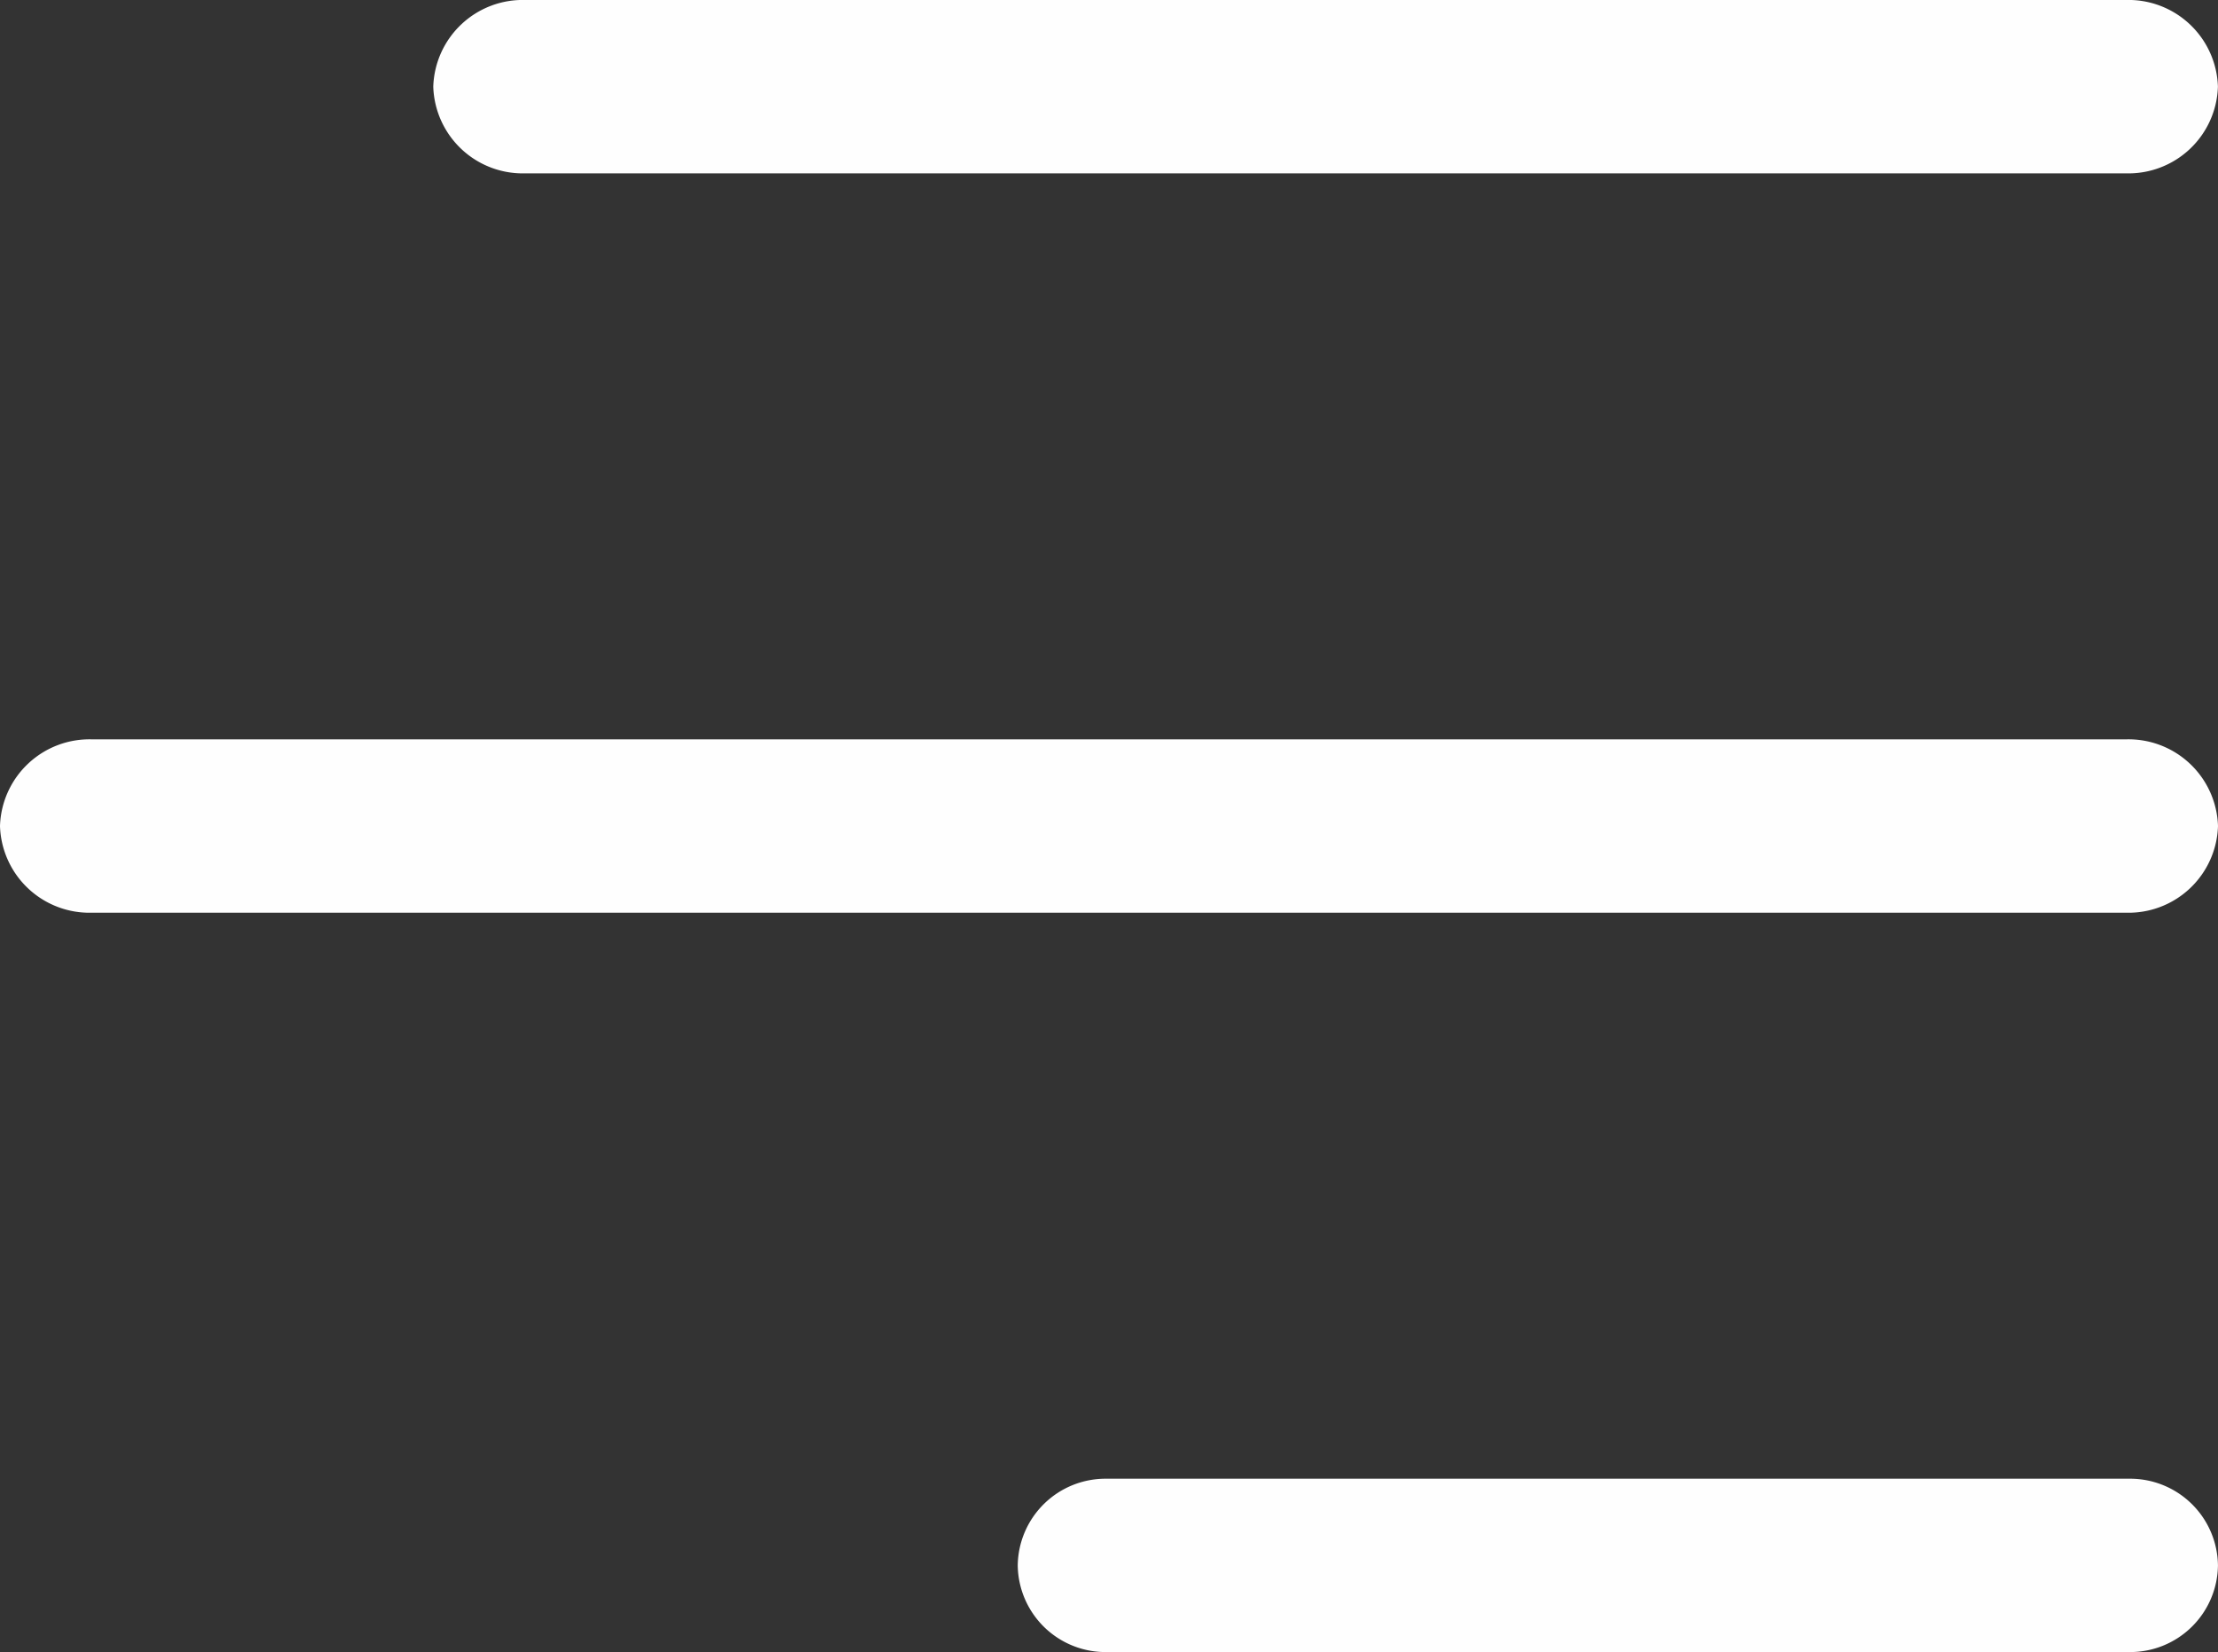
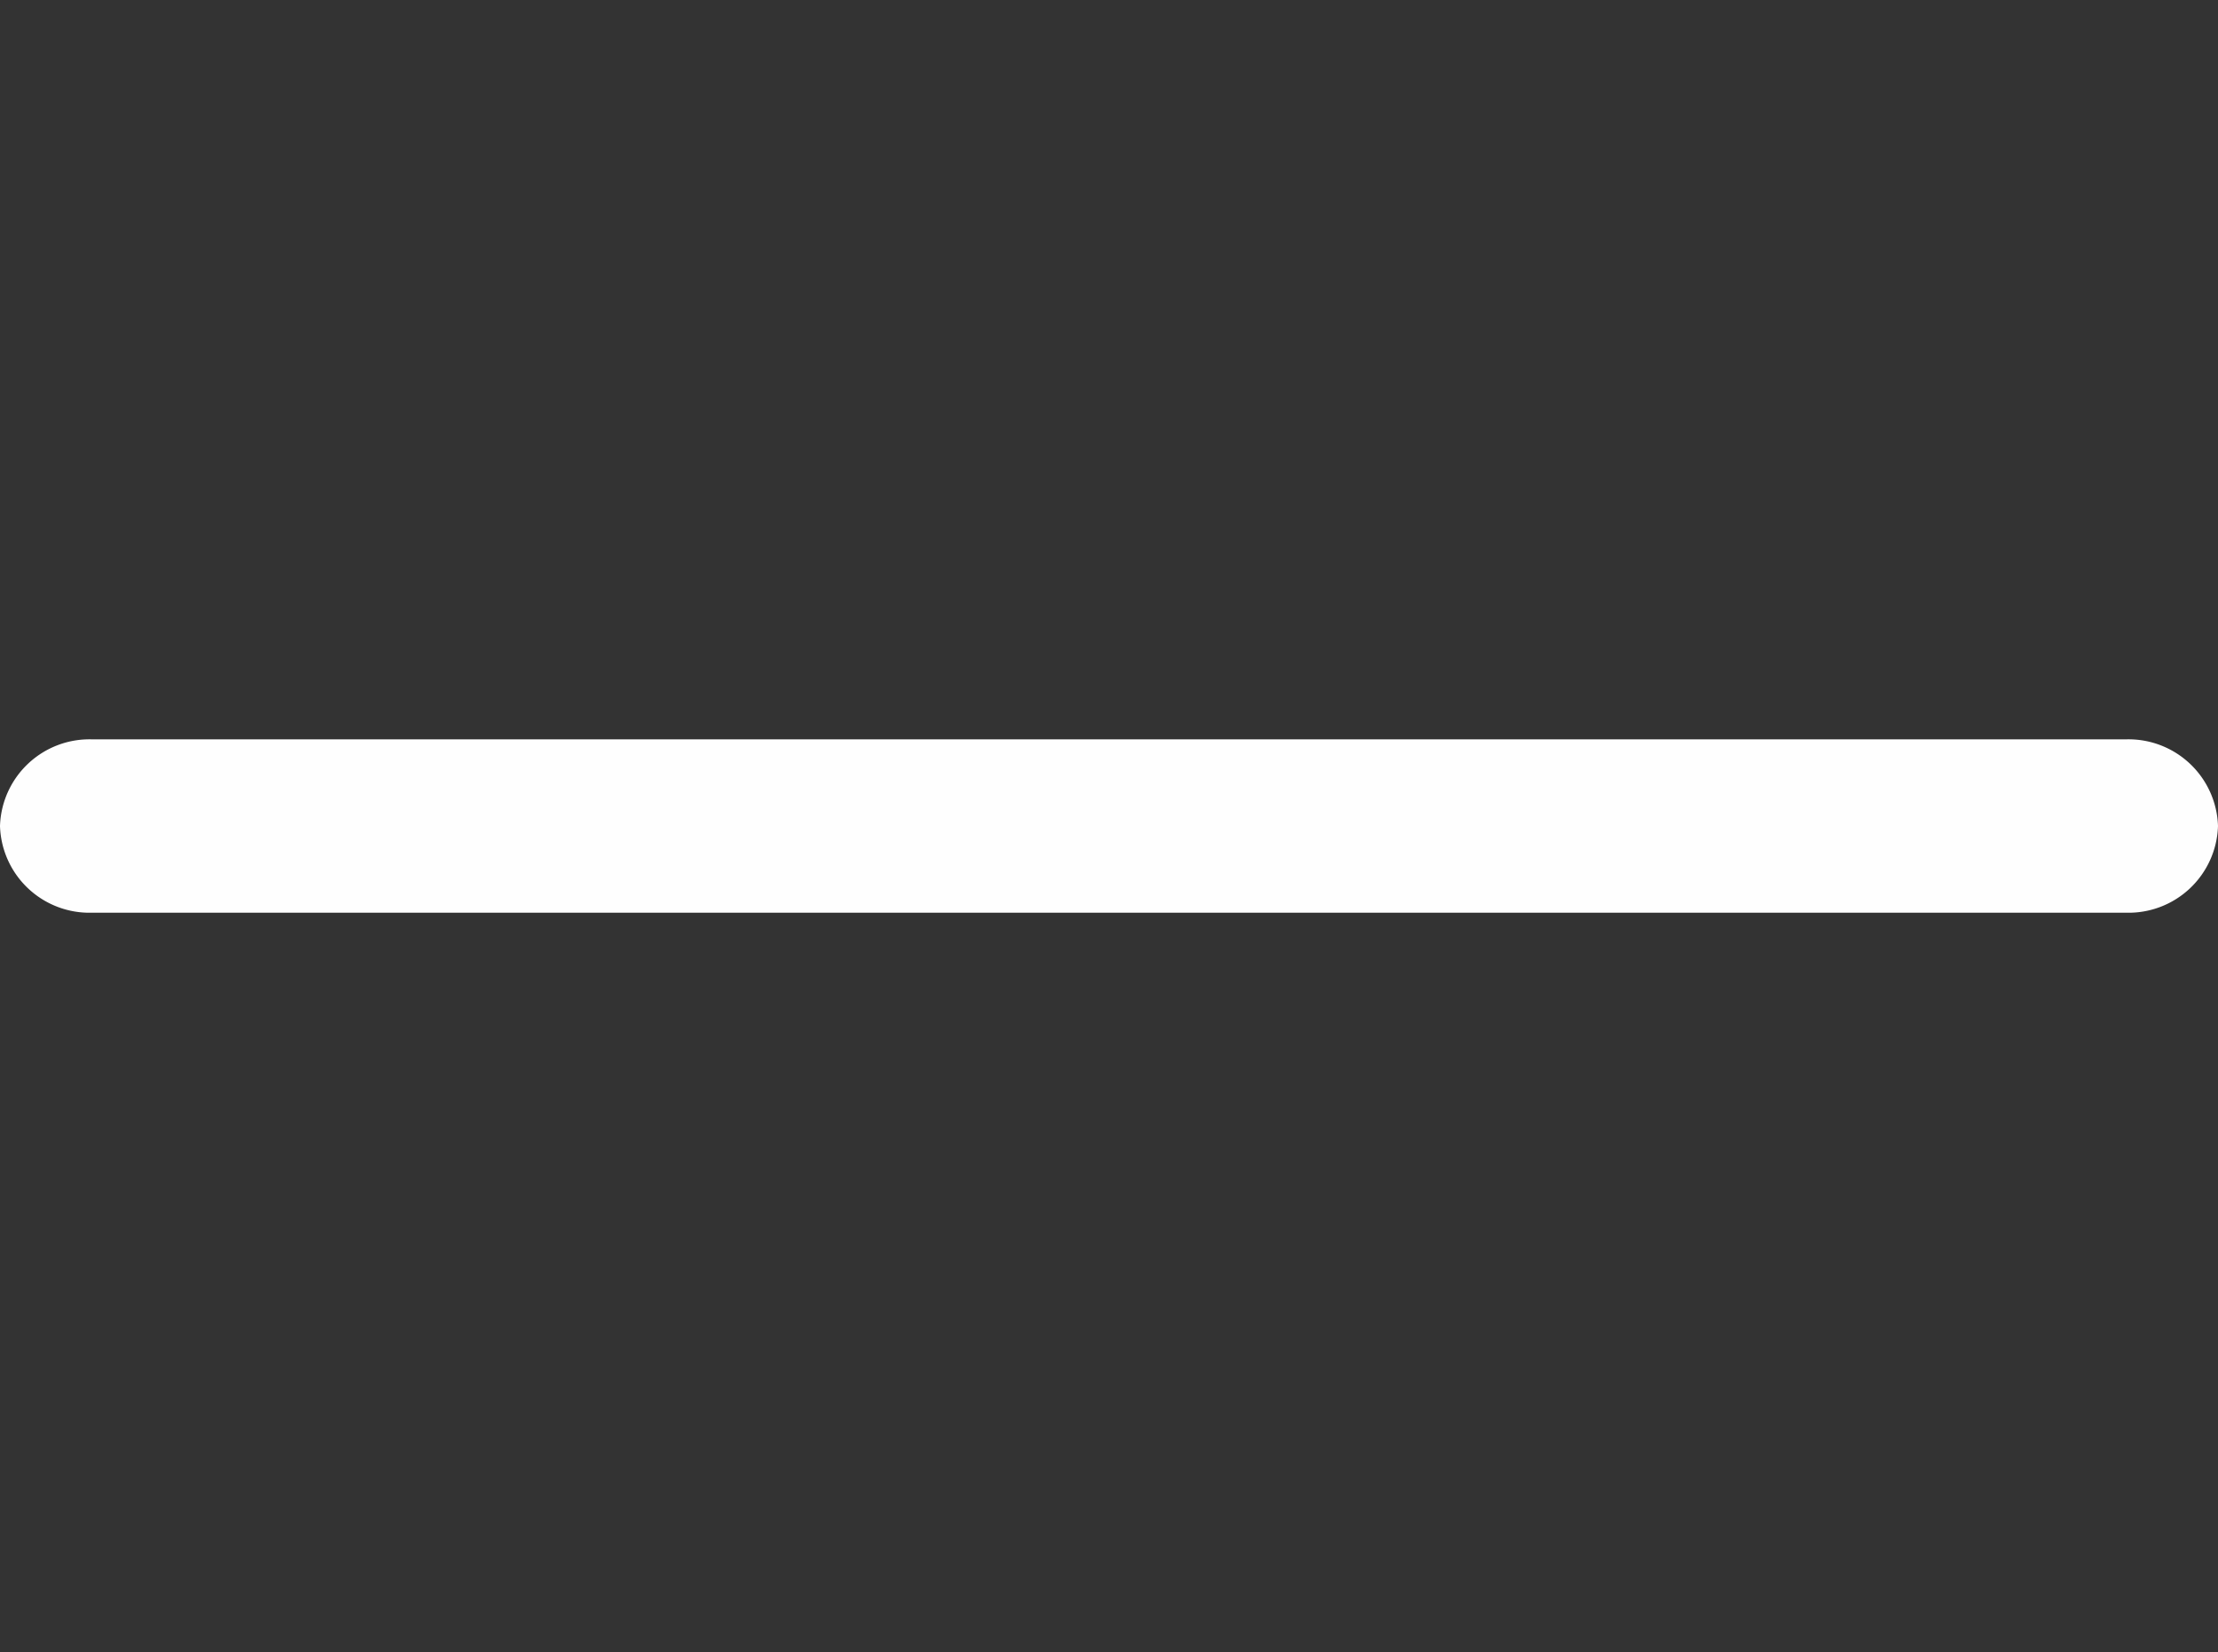
<svg xmlns="http://www.w3.org/2000/svg" width="56.981" height="42.44" viewBox="0 0 56.981 42.44">
  <rect x="0" y="0" width="56.981" height="42.44" fill="#333333" stroke="none" />
  <g transform="translate(-1488.813 -87)">
-     <path d="M52.475,3.453h-41.1A2.3,2.3,0,0,1,9,1.226,2.3,2.3,0,0,1,11.374-1h41.1a2.3,2.3,0,0,1,2.374,2.226A2.3,2.3,0,0,1,52.475,3.453Z" transform="translate(1490.944 88)" fill="#fefefe" />
    <path d="M53.607,3.453H1.374A2.3,2.3,0,0,1-1,1.226,2.3,2.3,0,0,1,1.374-1H53.607a2.3,2.3,0,0,1,2.374,2.226A2.3,2.3,0,0,1,53.607,3.453Z" transform="translate(1489.813 106.994)" fill="#fefefe" />
-     <path d="M27.55,3.453H1.284A2.256,2.256,0,0,1-1,1.226,2.256,2.256,0,0,1,1.284-1H27.55a2.256,2.256,0,0,1,2.284,2.226A2.256,2.256,0,0,1,27.55,3.453Z" transform="translate(1515.959 125.988)" fill="#fefefe" />
  </g>
</svg>